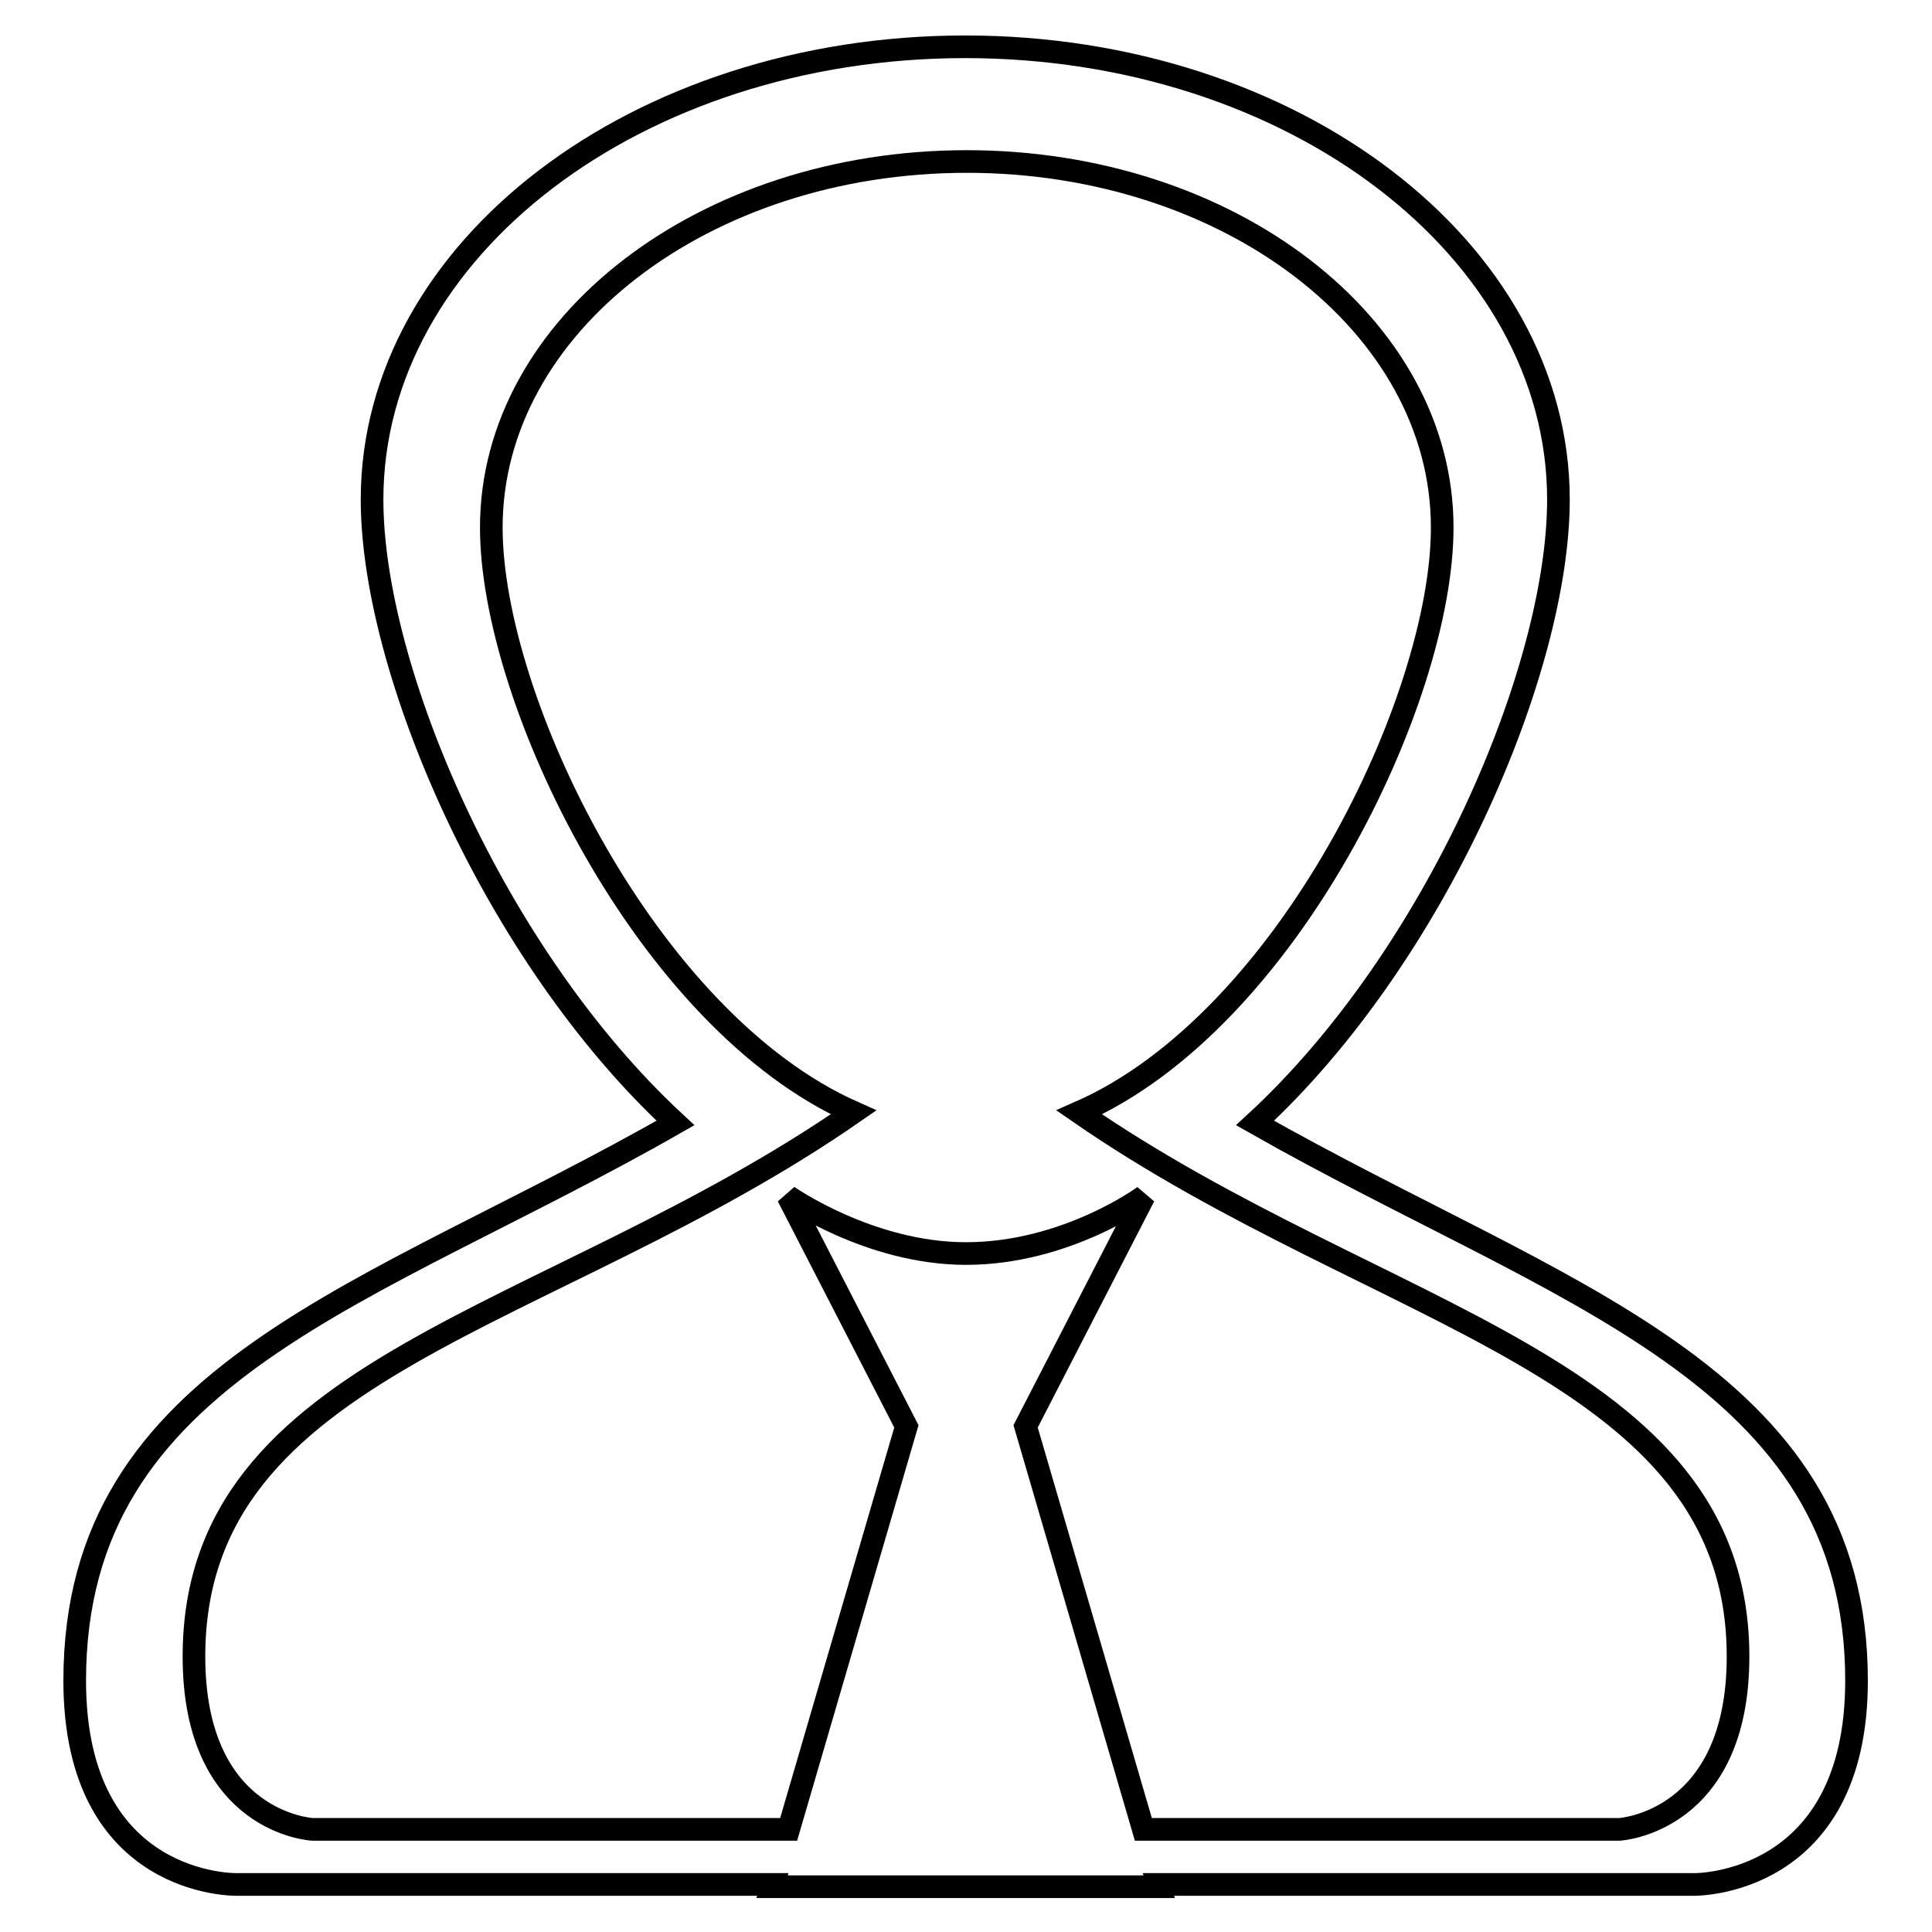
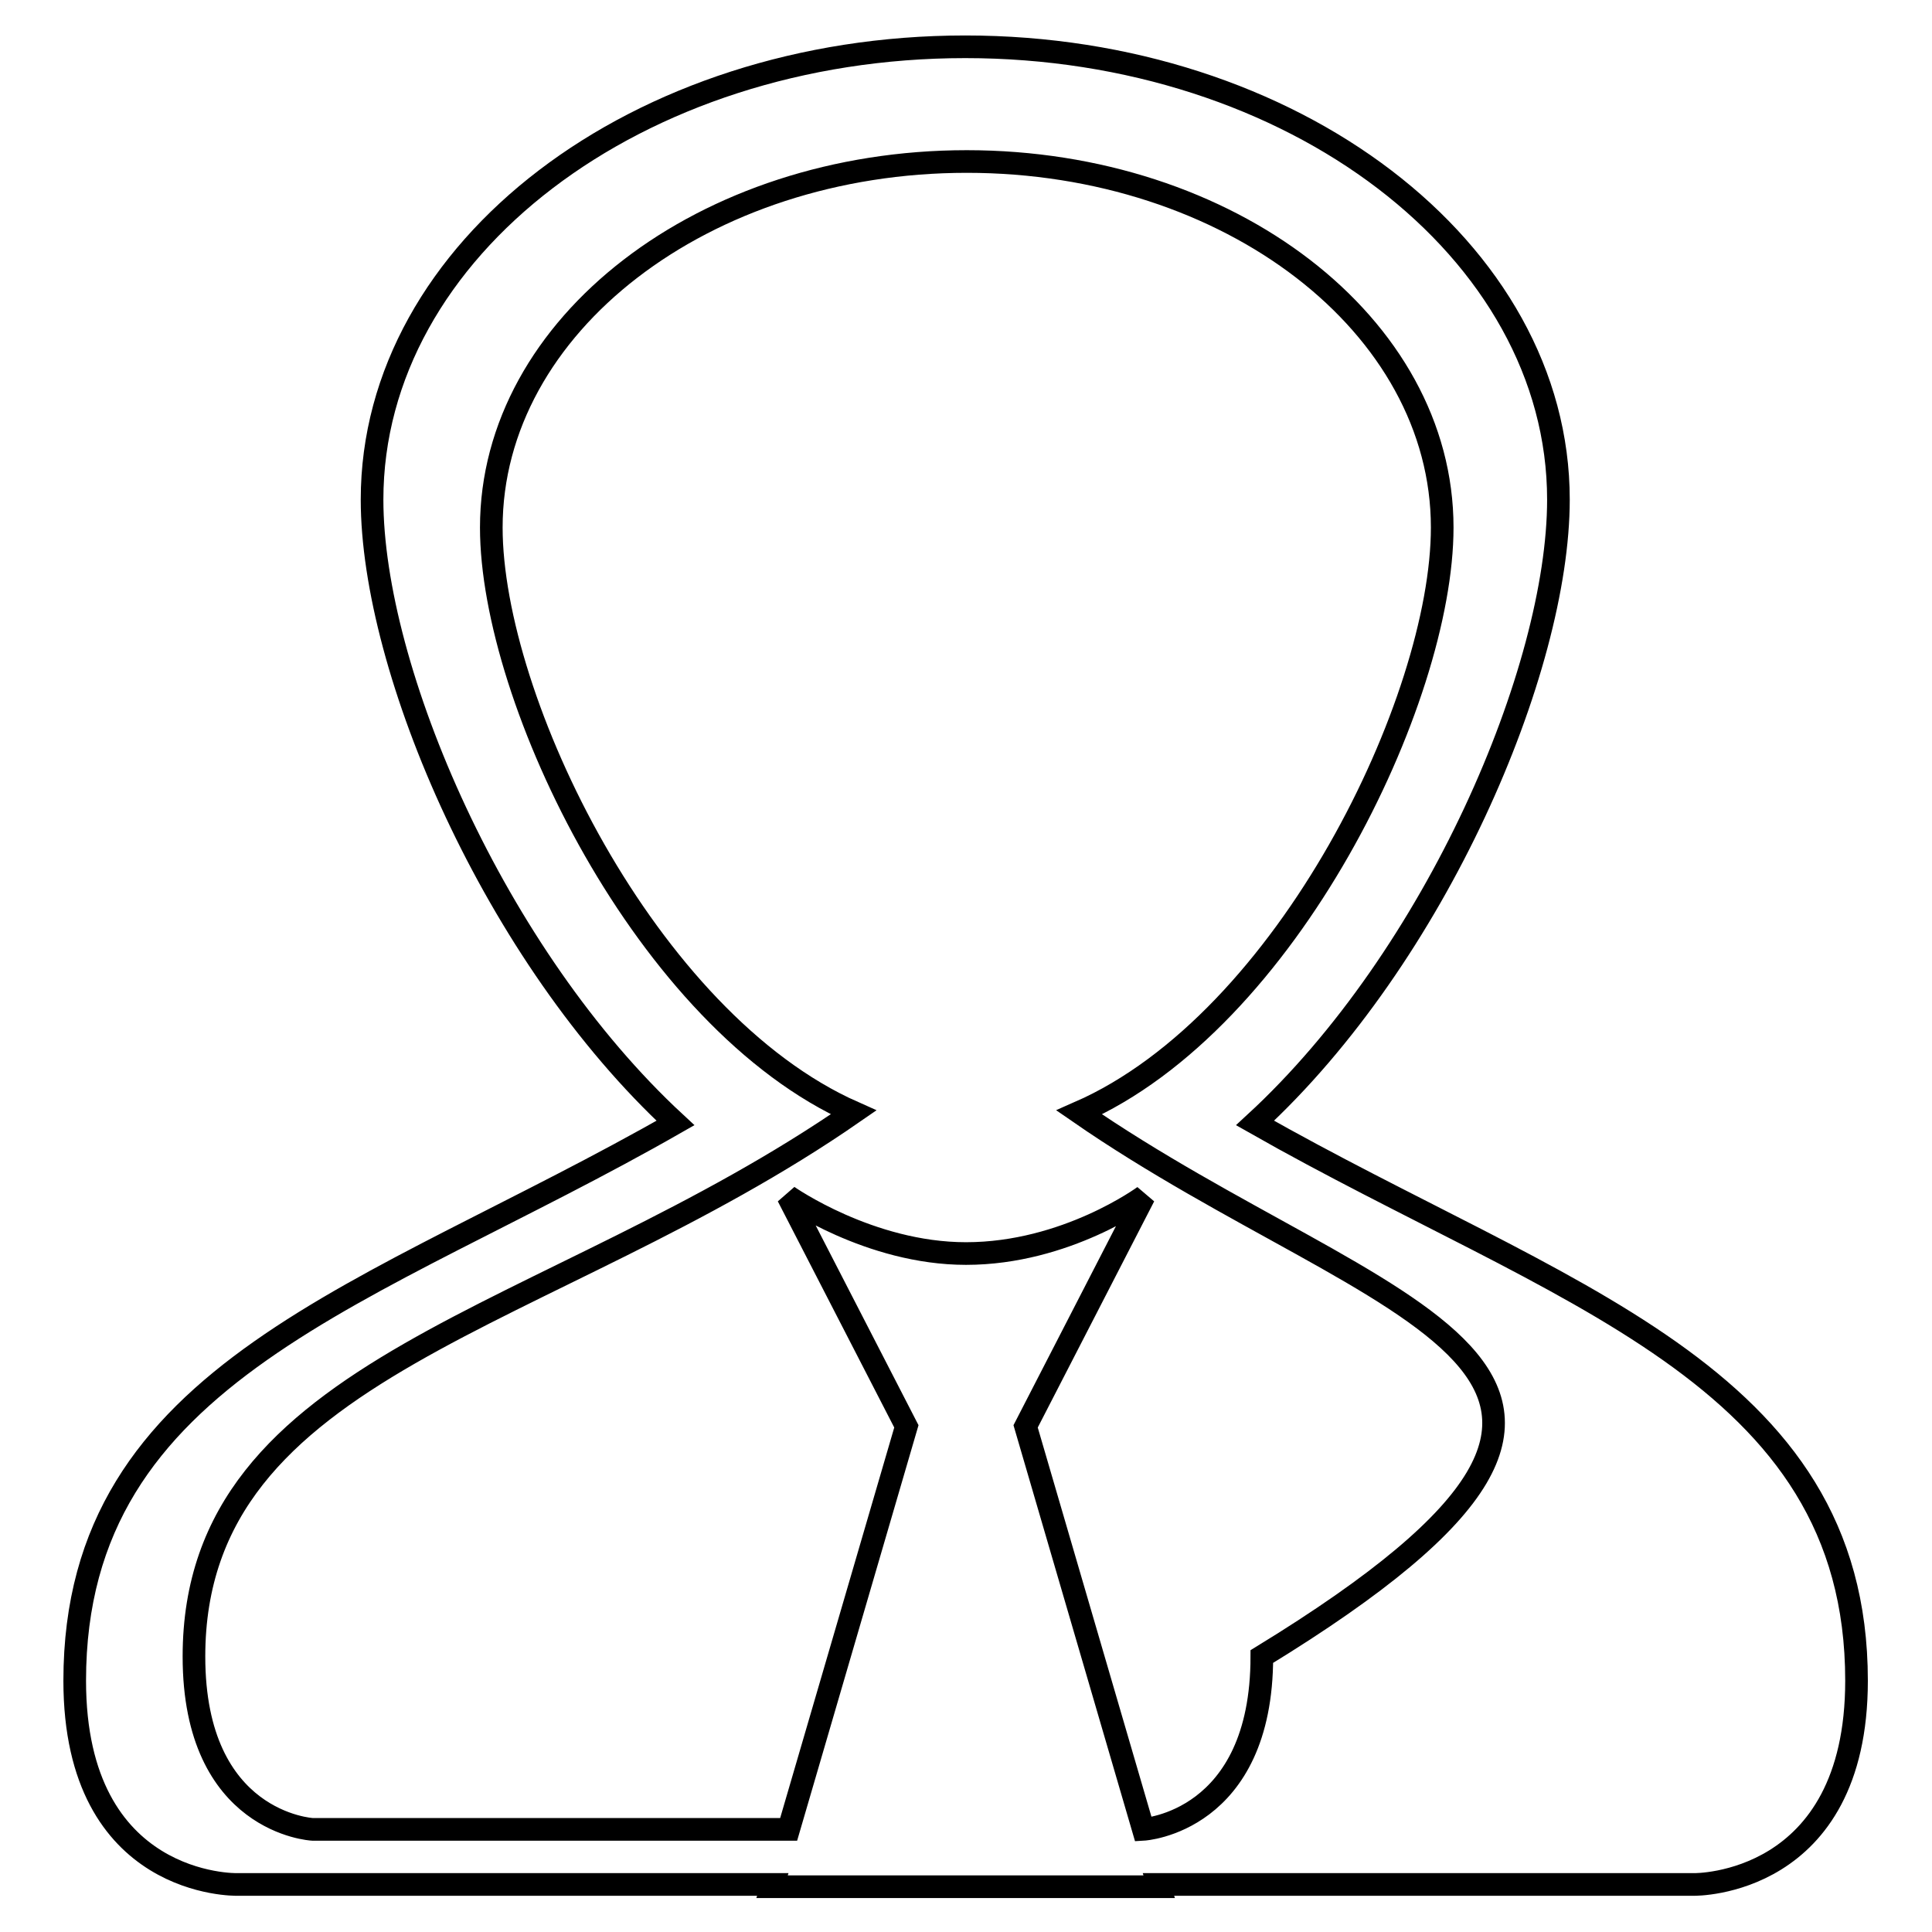
<svg xmlns="http://www.w3.org/2000/svg" version="1.1" x="0px" y="0px" viewBox="0 0 256 256" enable-background="new 0 0 256 256" xml:space="preserve">
  <g>
    <g>
-       <path stroke-width="3" fill-opacity="0" stroke="#000000" d="M246,222.7c0,27.3-21.5,27-21.5,27h-71l0.1,0.3h-51.3l0.1-0.3h-71c0,0-21.5,0.5-21.5-27c0-41.2,39.2-50.8,79.6-73.9c-24-22.2-40.2-60.1-40.2-82.6c0-33.2,35.2-60,78.6-60s78.6,26.9,78.6,60c0,22.5-16.2,60.5-40.2,82.6C206.6,171.7,246,181.9,246,222.7z M143,147.4c27.6-12.1,48.1-54.7,48.1-77.5c0-26.8-28.2-48.5-63-48.5c-34.8,0-63,21.7-63,48.5c0,22.8,20.5,65.3,48,77.5c-40.4,28-87.4,33.2-87.4,72.1c0,22.1,15.7,22.9,15.7,22.9h63.1l15.6-53.4l-15.7-30.5c0,0,10.8,7.6,23.6,7.6c13.3,0,23.6-7.6,23.6-7.6L135.9,189l15.6,53.4h63.1c0,0,15.7-0.9,15.7-22.9C230.3,180.9,182.9,175,143,147.4z" />
+       <path stroke-width="3" fill-opacity="0" stroke="#000000" d="M246,222.7c0,27.3-21.5,27-21.5,27h-71l0.1,0.3h-51.3l0.1-0.3h-71c0,0-21.5,0.5-21.5-27c0-41.2,39.2-50.8,79.6-73.9c-24-22.2-40.2-60.1-40.2-82.6c0-33.2,35.2-60,78.6-60s78.6,26.9,78.6,60c0,22.5-16.2,60.5-40.2,82.6C206.6,171.7,246,181.9,246,222.7z M143,147.4c27.6-12.1,48.1-54.7,48.1-77.5c0-26.8-28.2-48.5-63-48.5c-34.8,0-63,21.7-63,48.5c0,22.8,20.5,65.3,48,77.5c-40.4,28-87.4,33.2-87.4,72.1c0,22.1,15.7,22.9,15.7,22.9h63.1l15.6-53.4l-15.7-30.5c0,0,10.8,7.6,23.6,7.6c13.3,0,23.6-7.6,23.6-7.6L135.9,189l15.6,53.4c0,0,15.7-0.9,15.7-22.9C230.3,180.9,182.9,175,143,147.4z" />
    </g>
  </g>
</svg>